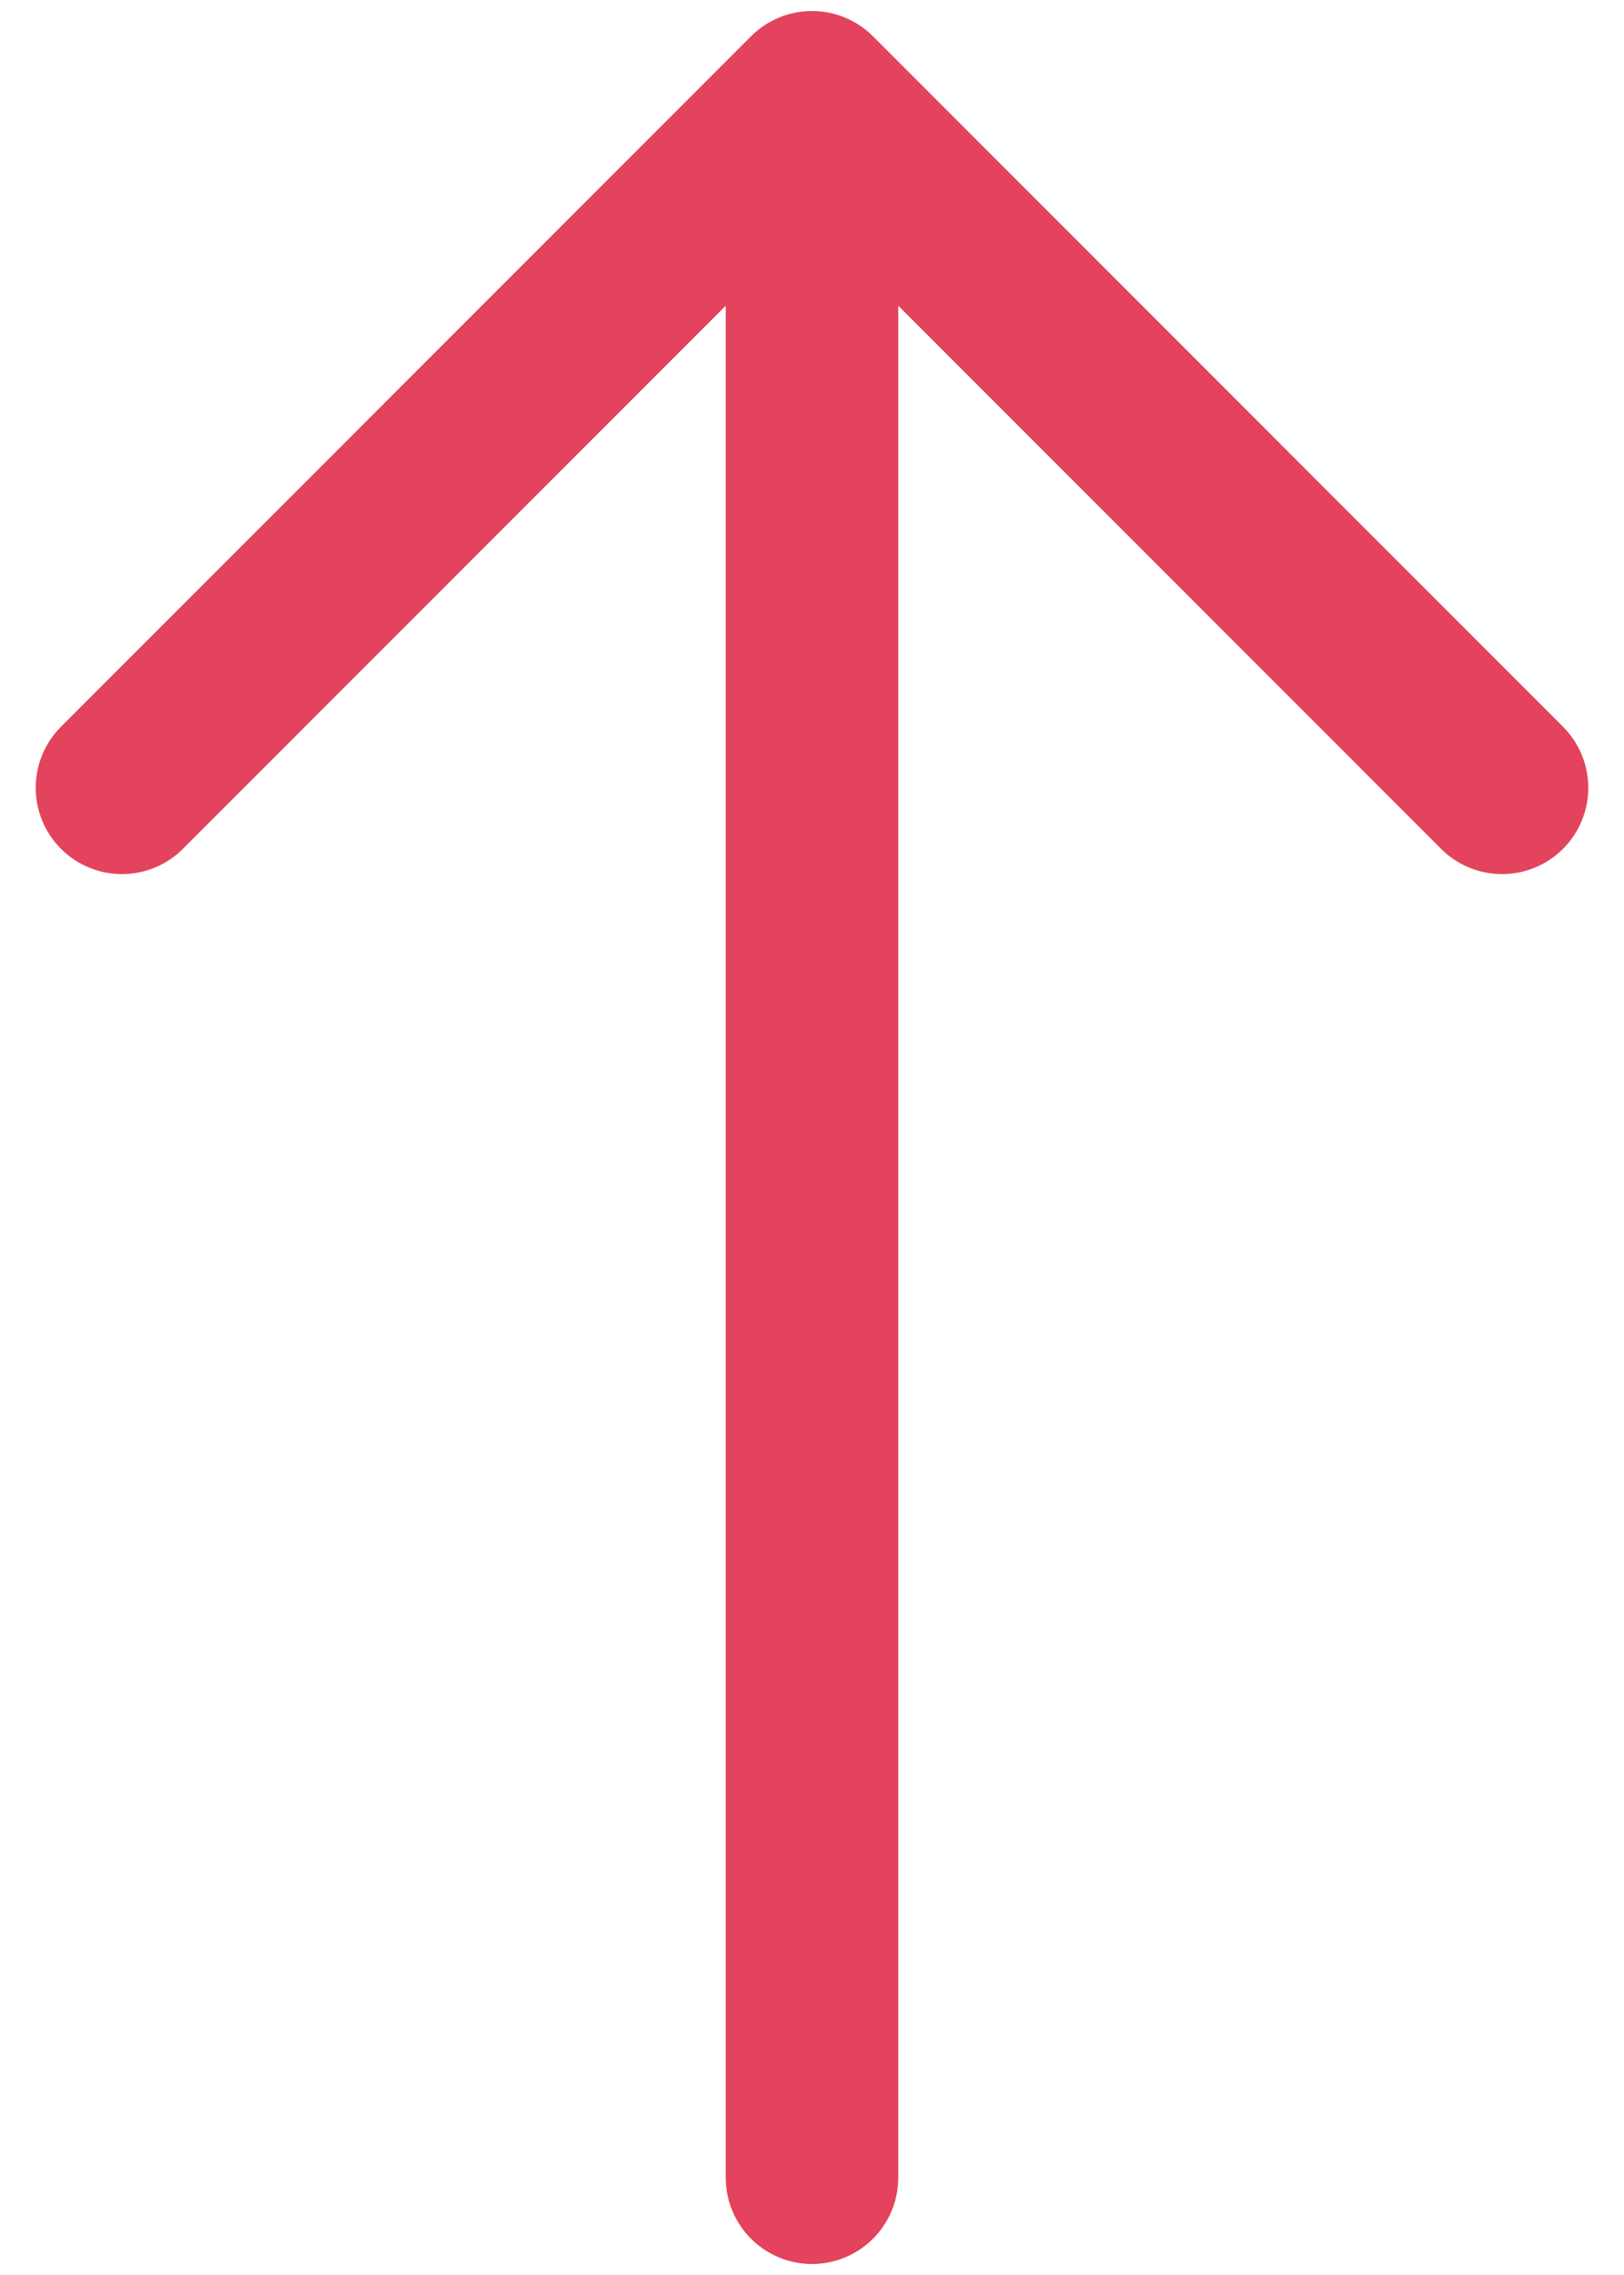
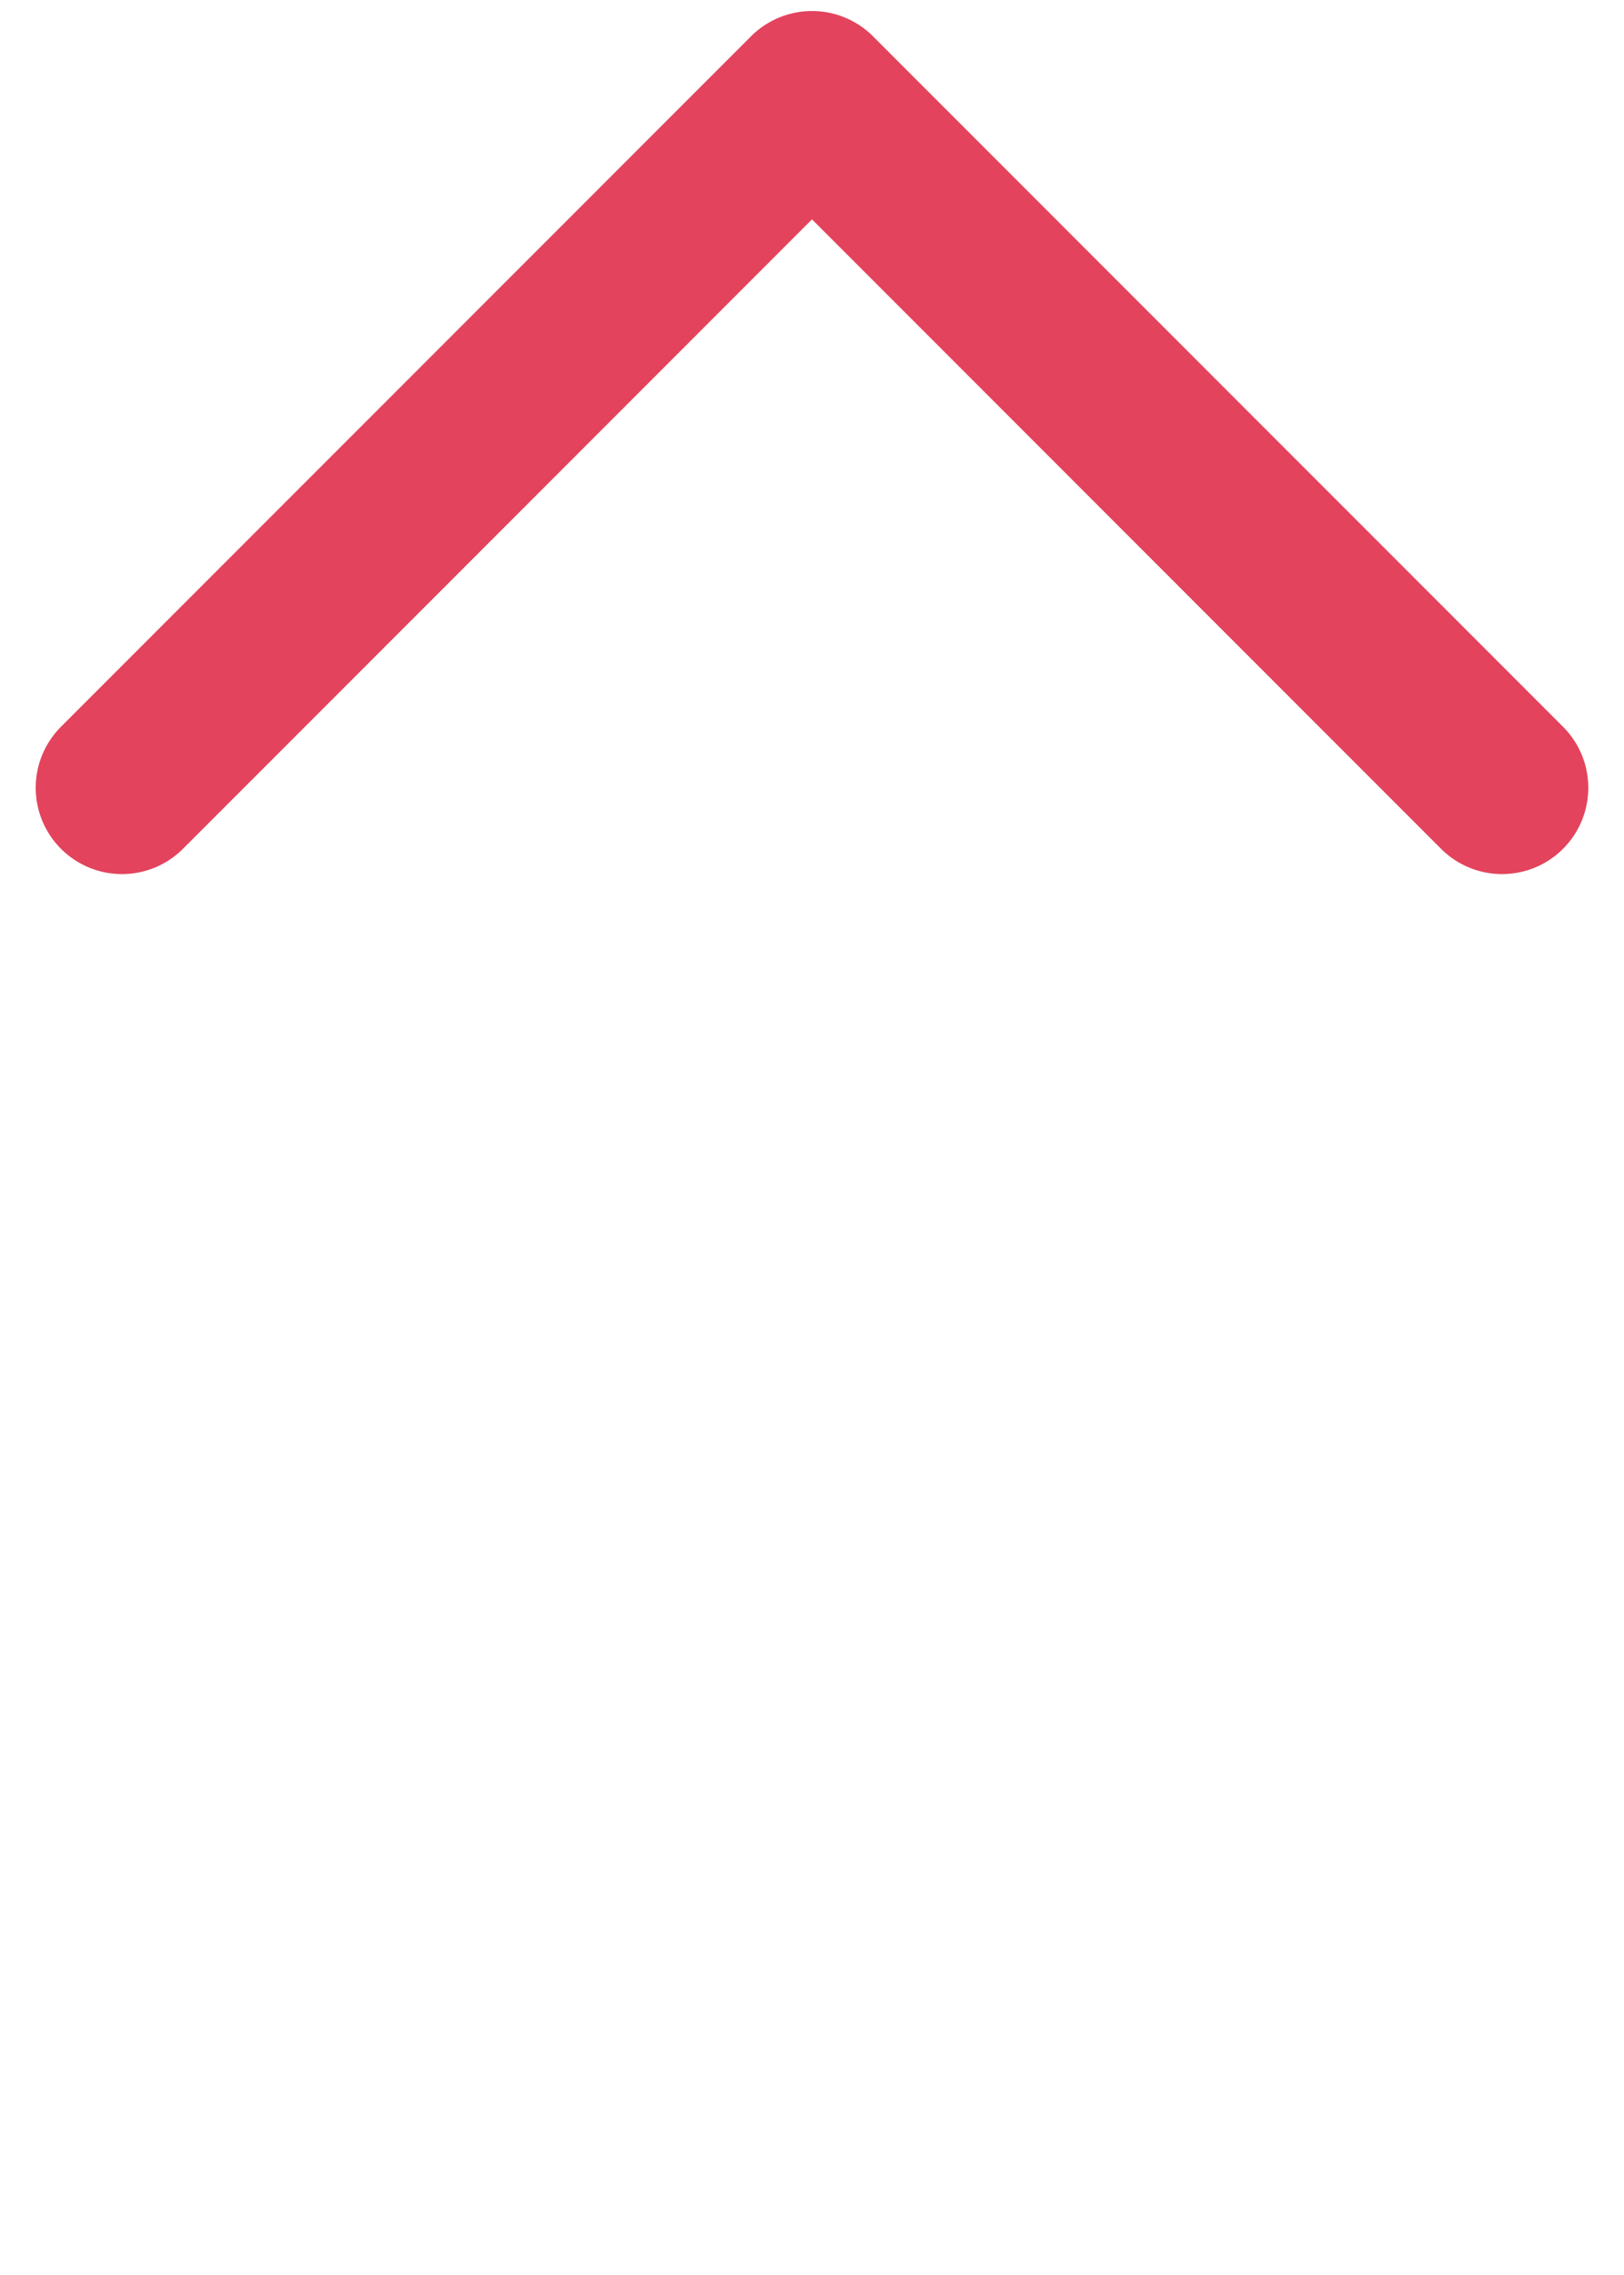
<svg xmlns="http://www.w3.org/2000/svg" width="10" height="14" viewBox="0 0 9.414 13.052">
-   <path d="M1087,839.393v-12" transform="translate(-1082.293 -826.841)" fill="none" stroke="#e3435c" stroke-linecap="round" stroke-width="1" />
  <path d="M1082.27,830.948l4-4,4,4" transform="translate(-1081.563 -826.448)" fill="none" stroke="#e3435c" stroke-linecap="round" stroke-linejoin="round" stroke-width="1" />
</svg>